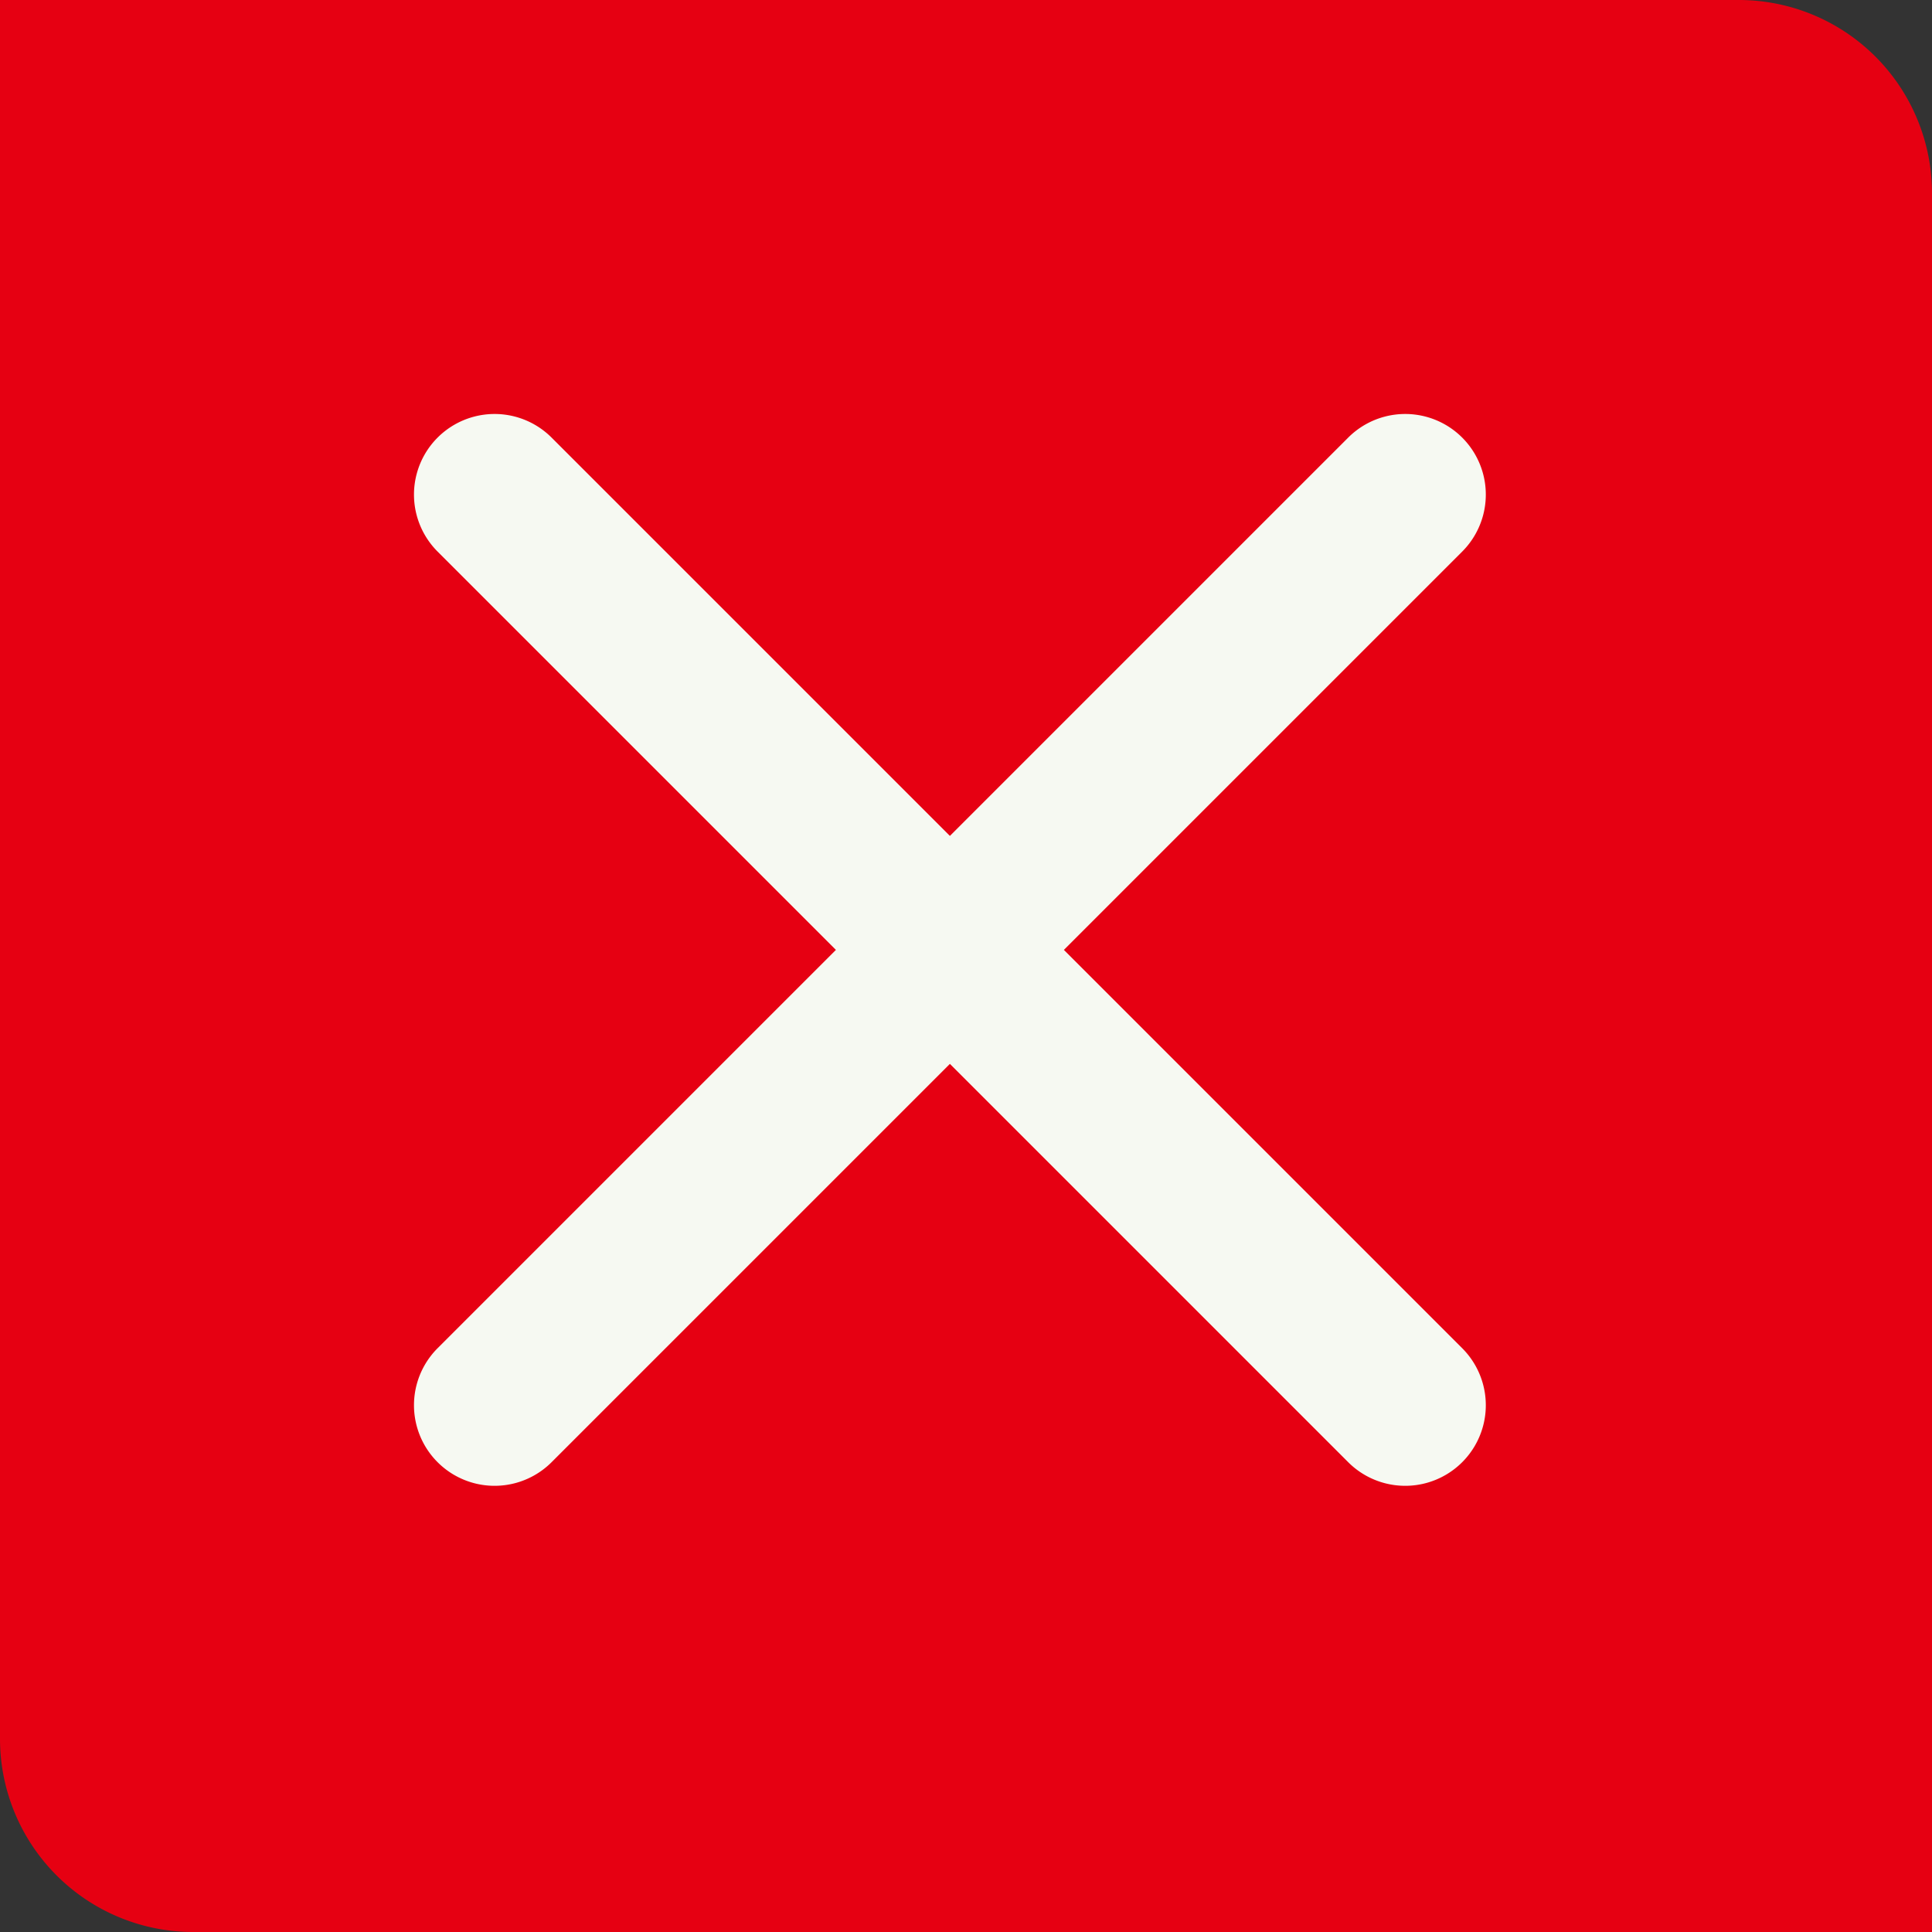
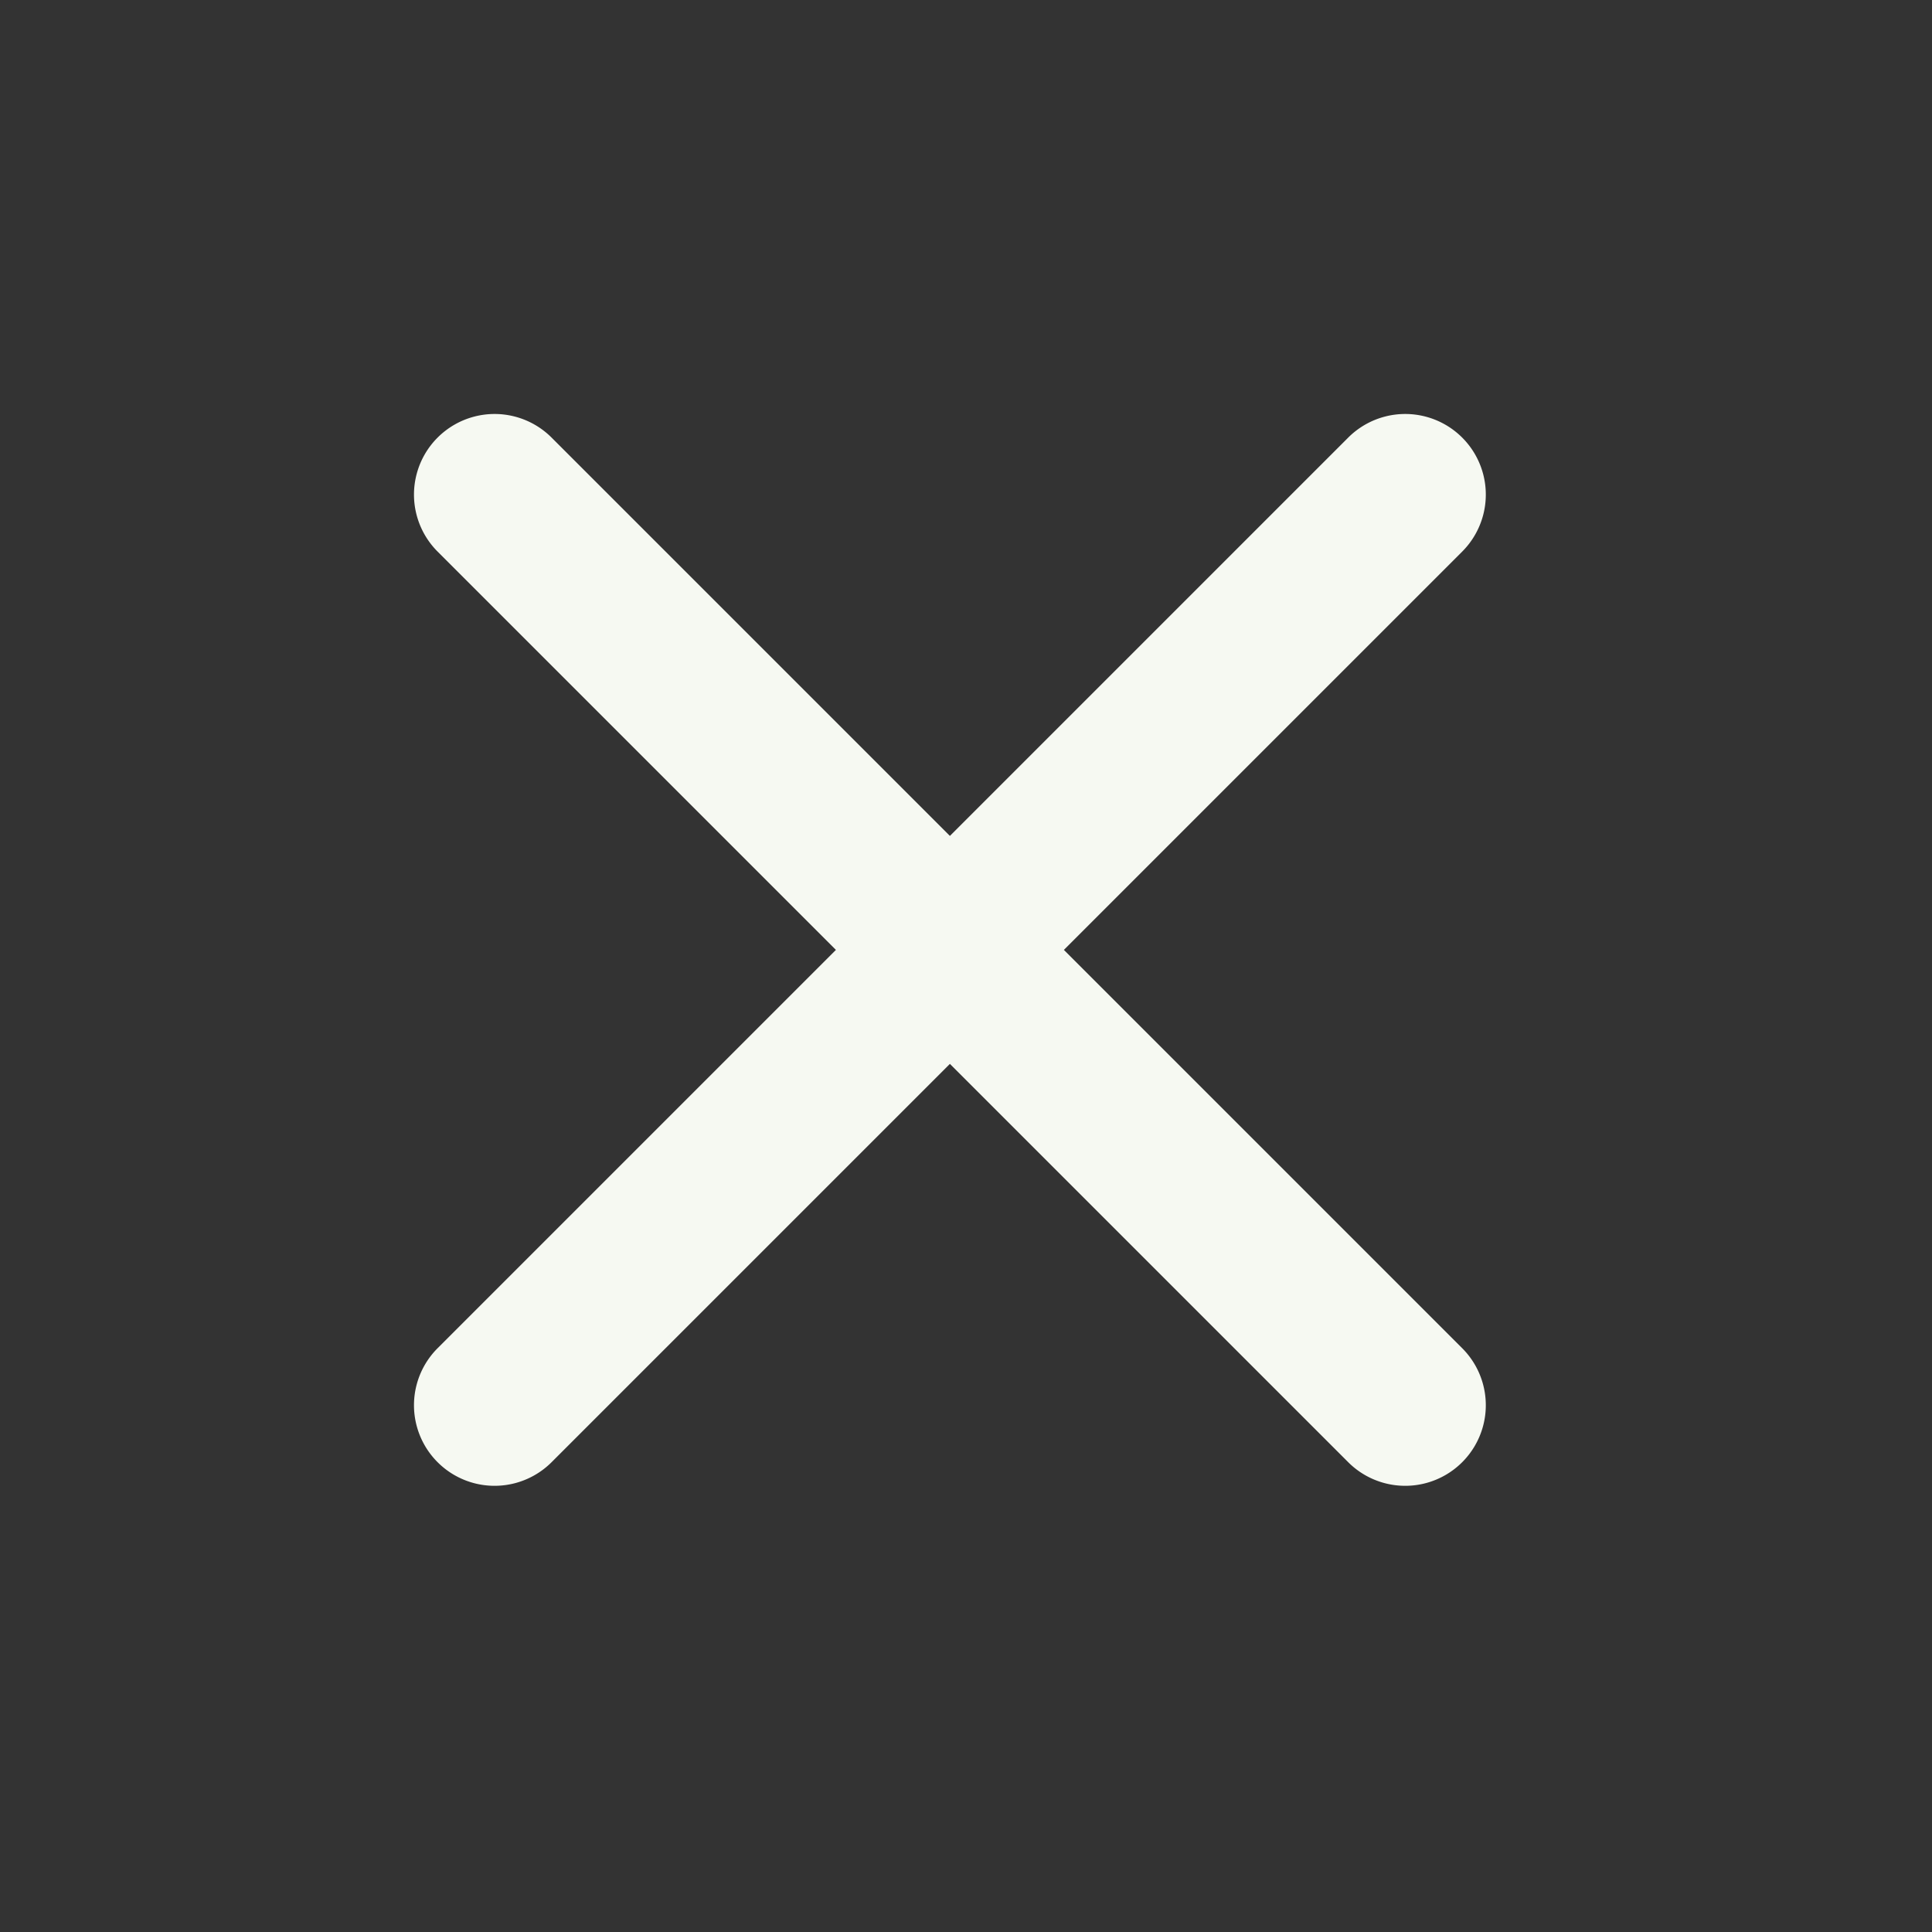
<svg xmlns="http://www.w3.org/2000/svg" height="60" viewBox="0 0 60 60" width="60">
  <rect x="0" y="0" width="60" height="60" fill="#333333" stroke="none" />
-   <path d="m0 0h54a6 6 0 0 1 6 6v54a0 0 0 0 1 0 0h-54a6 6 0 0 1 -6-6v-54a0 0 0 0 1 0 0z" fill="#e60012" />
  <path d="m1375.04 2037.5 12.37 12.37a2.5 2.5 0 0 1 -3.54 3.54l-12.37-12.37-12.37 12.37a2.5 2.5 0 0 1 -3.54-3.54l12.37-12.37-12.37-12.37a2.5 2.5 0 0 1 3.54-3.54l12.37 12.37 12.37-12.37a2.5 2.5 0 0 1 3.54 3.54z" fill="#f6f9f2" fill-rule="evenodd" transform="translate(-1342 -2008)" />
</svg>